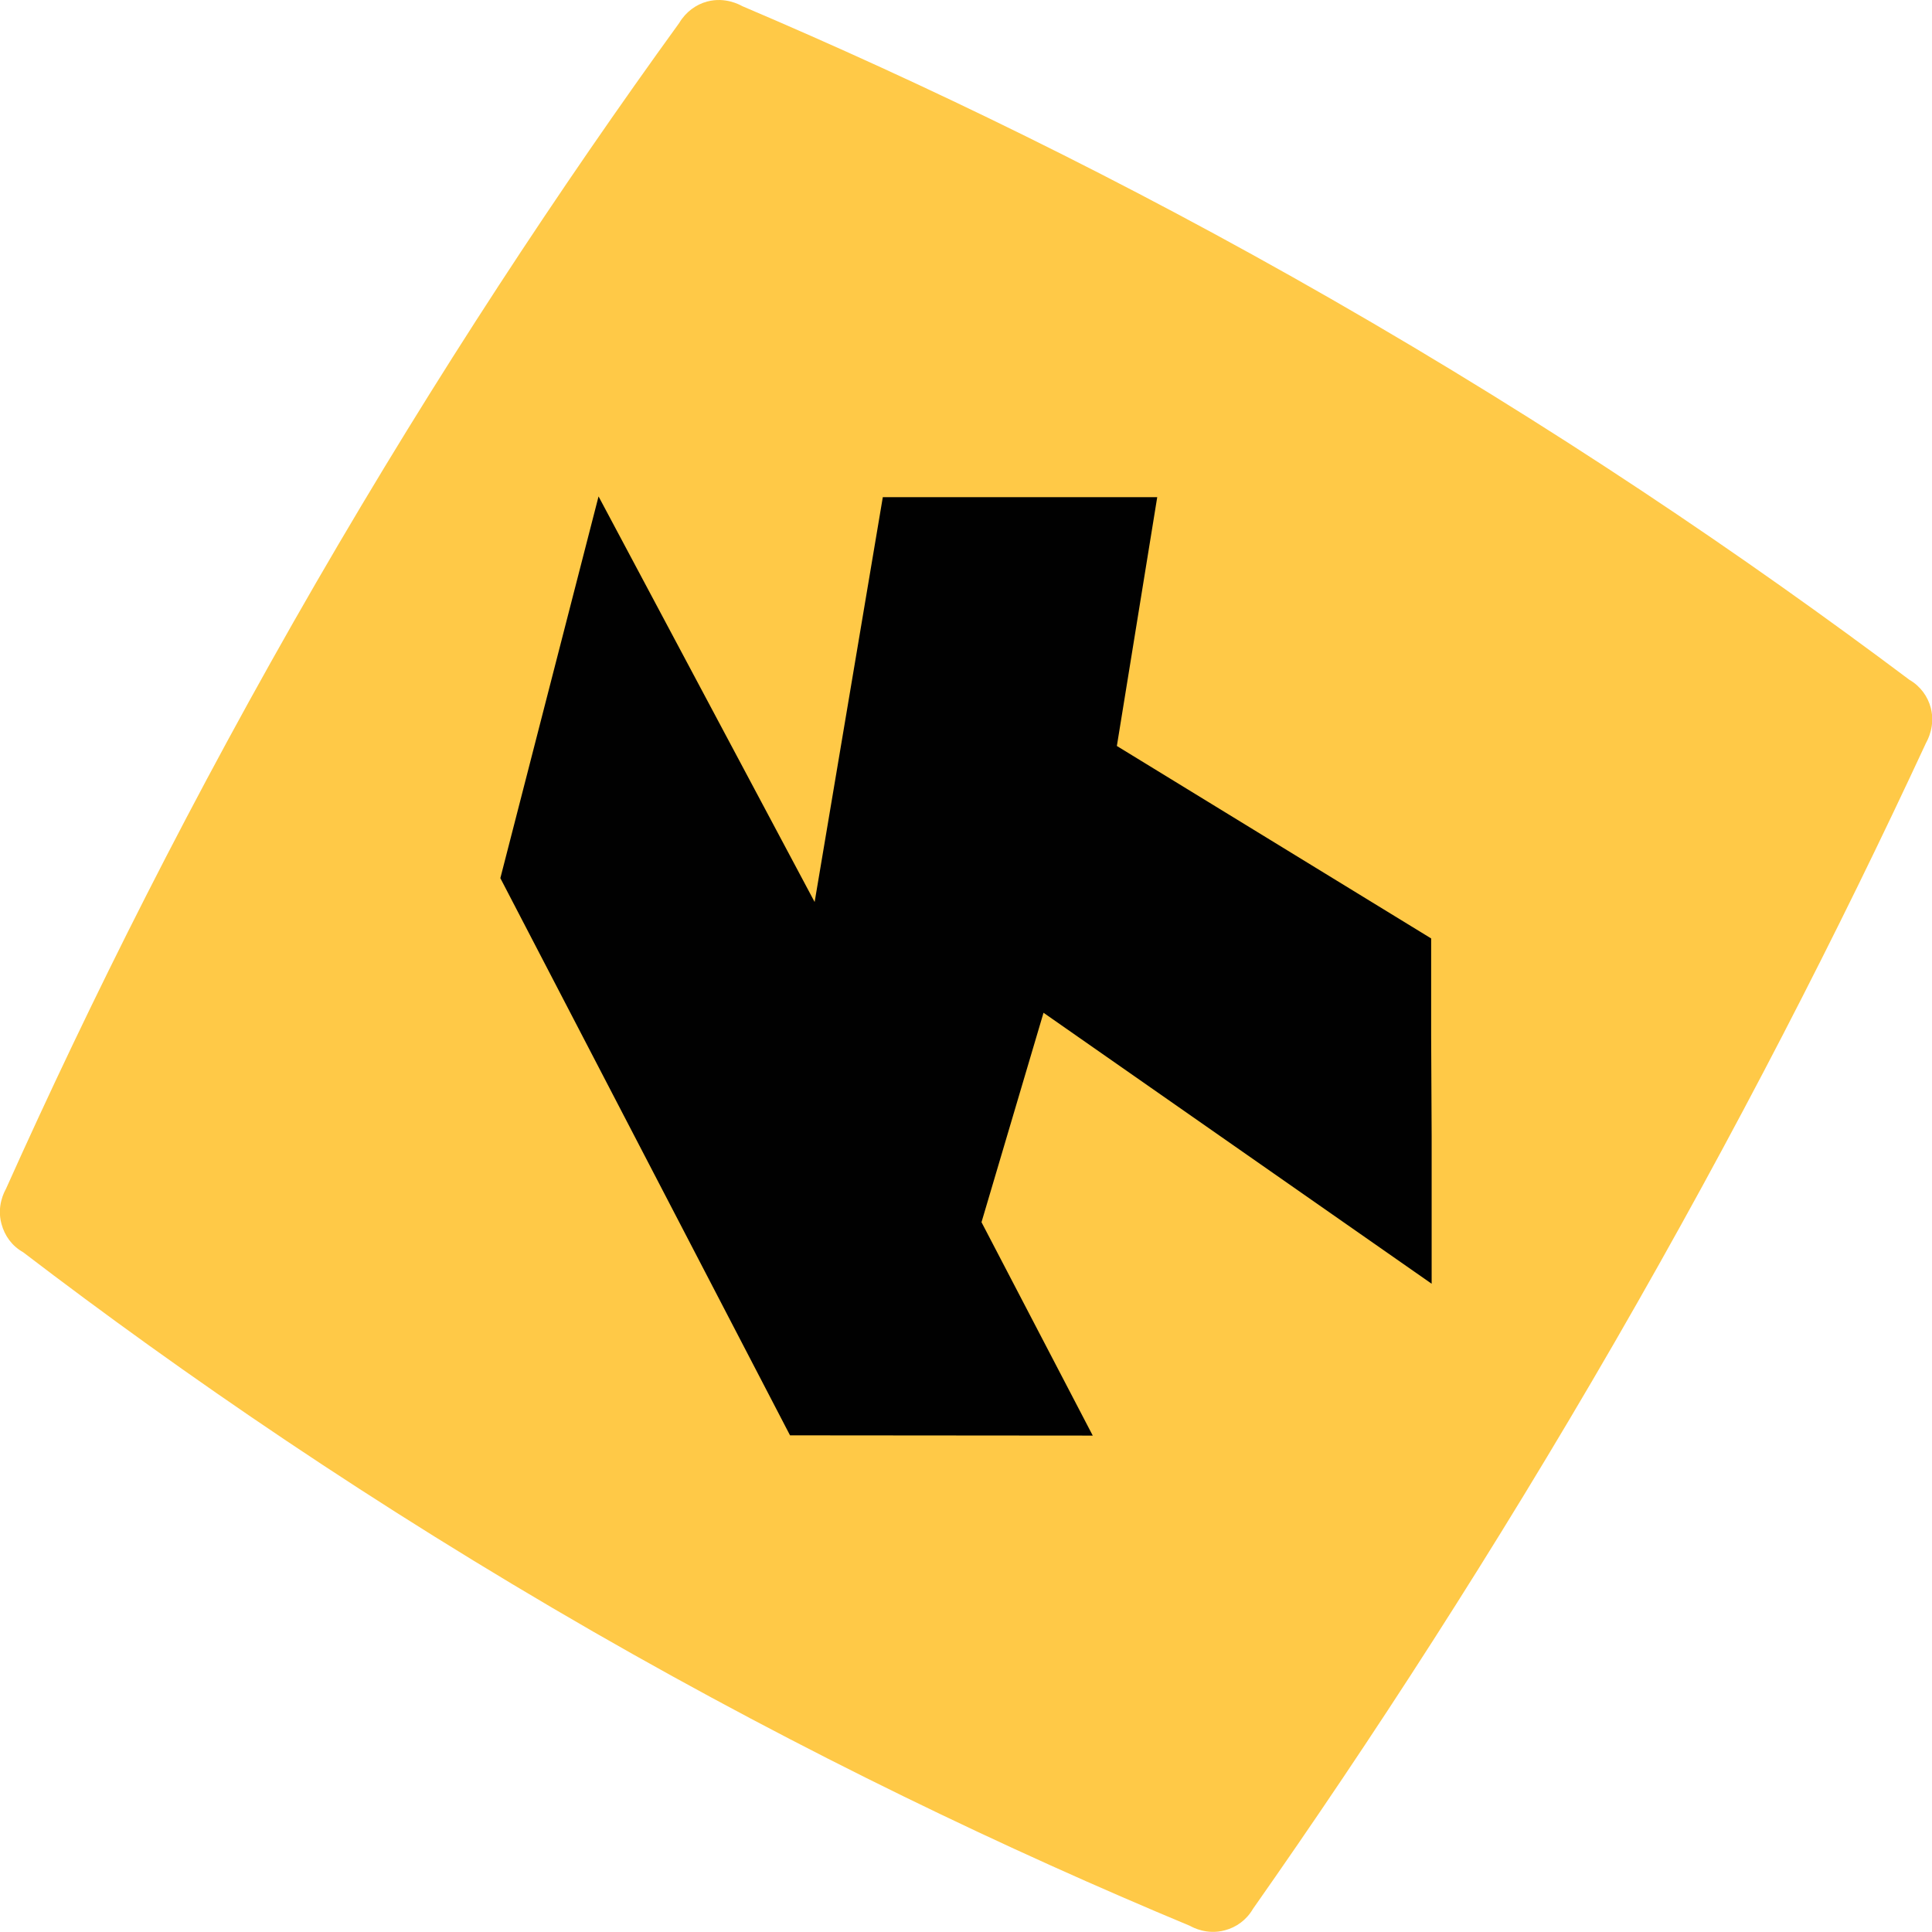
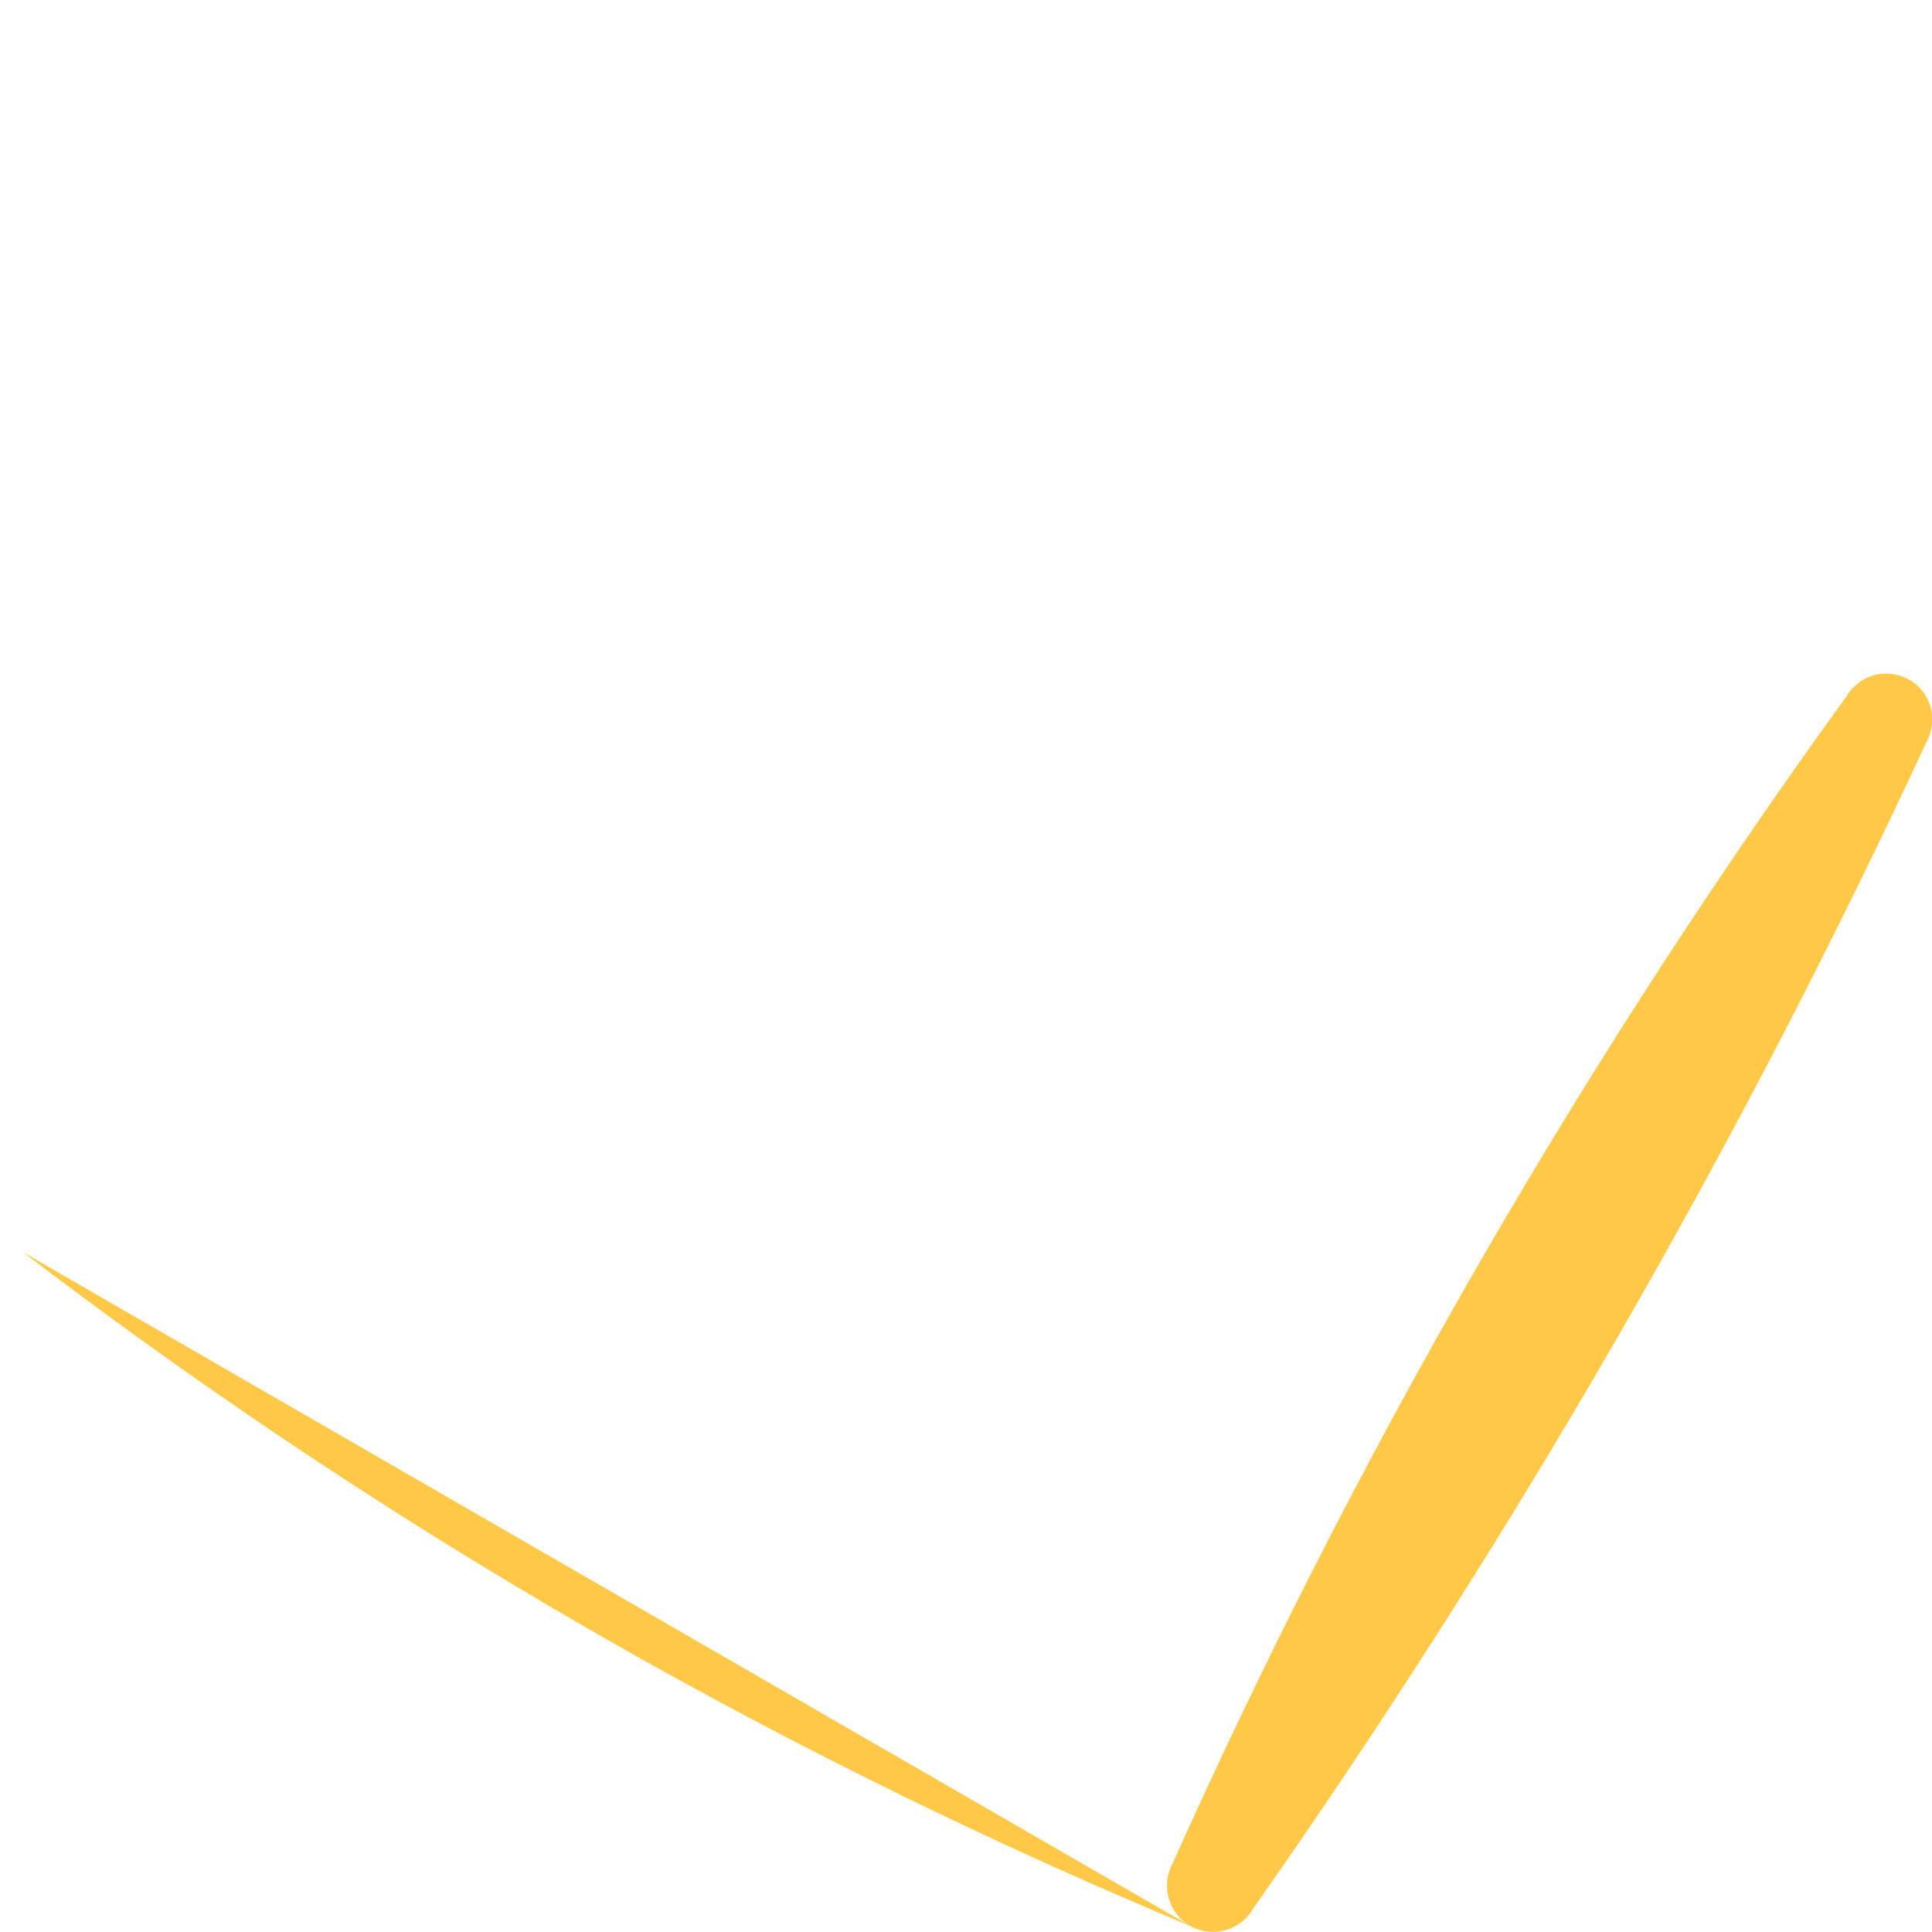
<svg xmlns="http://www.w3.org/2000/svg" xml:space="preserve" viewBox="0 0 785 785">
-   <path fill="#FFC947" d="M9.4 508.8C74.7 558.7 151.8 611.6 241.1 663c86.5 49.7 168.5 88.7 242.4 119.5 1.1.6 6.9 3.8 14.2 1.8 4.6-1.2 8.8-4.2 11.4-8.7 48.3-68.8 98-145.5 147-230.3 49.2-85.2 91-167 126.5-243.5.6-1.1 3.8-6.9 1.9-14.2-1.2-4.6-4.2-8.8-8.7-11.4C708.9 226 630.7 173 540.9 121.5 456 72.8 375.2 33.8 301.6 2.5c-1.1-.6-6.9-3.8-14.2-1.9-4.6 1.2-8.8 4.3-11.4 8.7-48.3 66.7-98.4 142.5-147.6 227.5-50.2 86.8-91.7 169.8-126 246.3-.6 1.1-3.8 6.9-1.8 14.2 1.3 4.8 4.2 8.9 8.8 11.5" />
-   <path fill="#010101" d="m331 366.5-87.8-164.8-39.9 155.1L321 583.2l123 .1-45.2-86.7 25.2-85.1 157.7 110.1v-60l-.2-40.5v-39.8l-127.7-78.2L470.2 202H358.7L331 366.5z" />
+   <path fill="#FFC947" d="M9.4 508.8C74.7 558.7 151.8 611.6 241.1 663c86.5 49.7 168.5 88.7 242.4 119.5 1.1.6 6.9 3.8 14.2 1.8 4.6-1.2 8.8-4.2 11.4-8.7 48.3-68.8 98-145.5 147-230.3 49.2-85.2 91-167 126.5-243.5.6-1.1 3.8-6.9 1.9-14.2-1.2-4.6-4.2-8.8-8.7-11.4c-1.1-.6-6.9-3.8-14.2-1.9-4.6 1.2-8.8 4.3-11.4 8.7-48.3 66.7-98.4 142.5-147.6 227.5-50.2 86.8-91.7 169.8-126 246.3-.6 1.1-3.8 6.9-1.8 14.2 1.3 4.8 4.2 8.9 8.8 11.5" />
</svg>